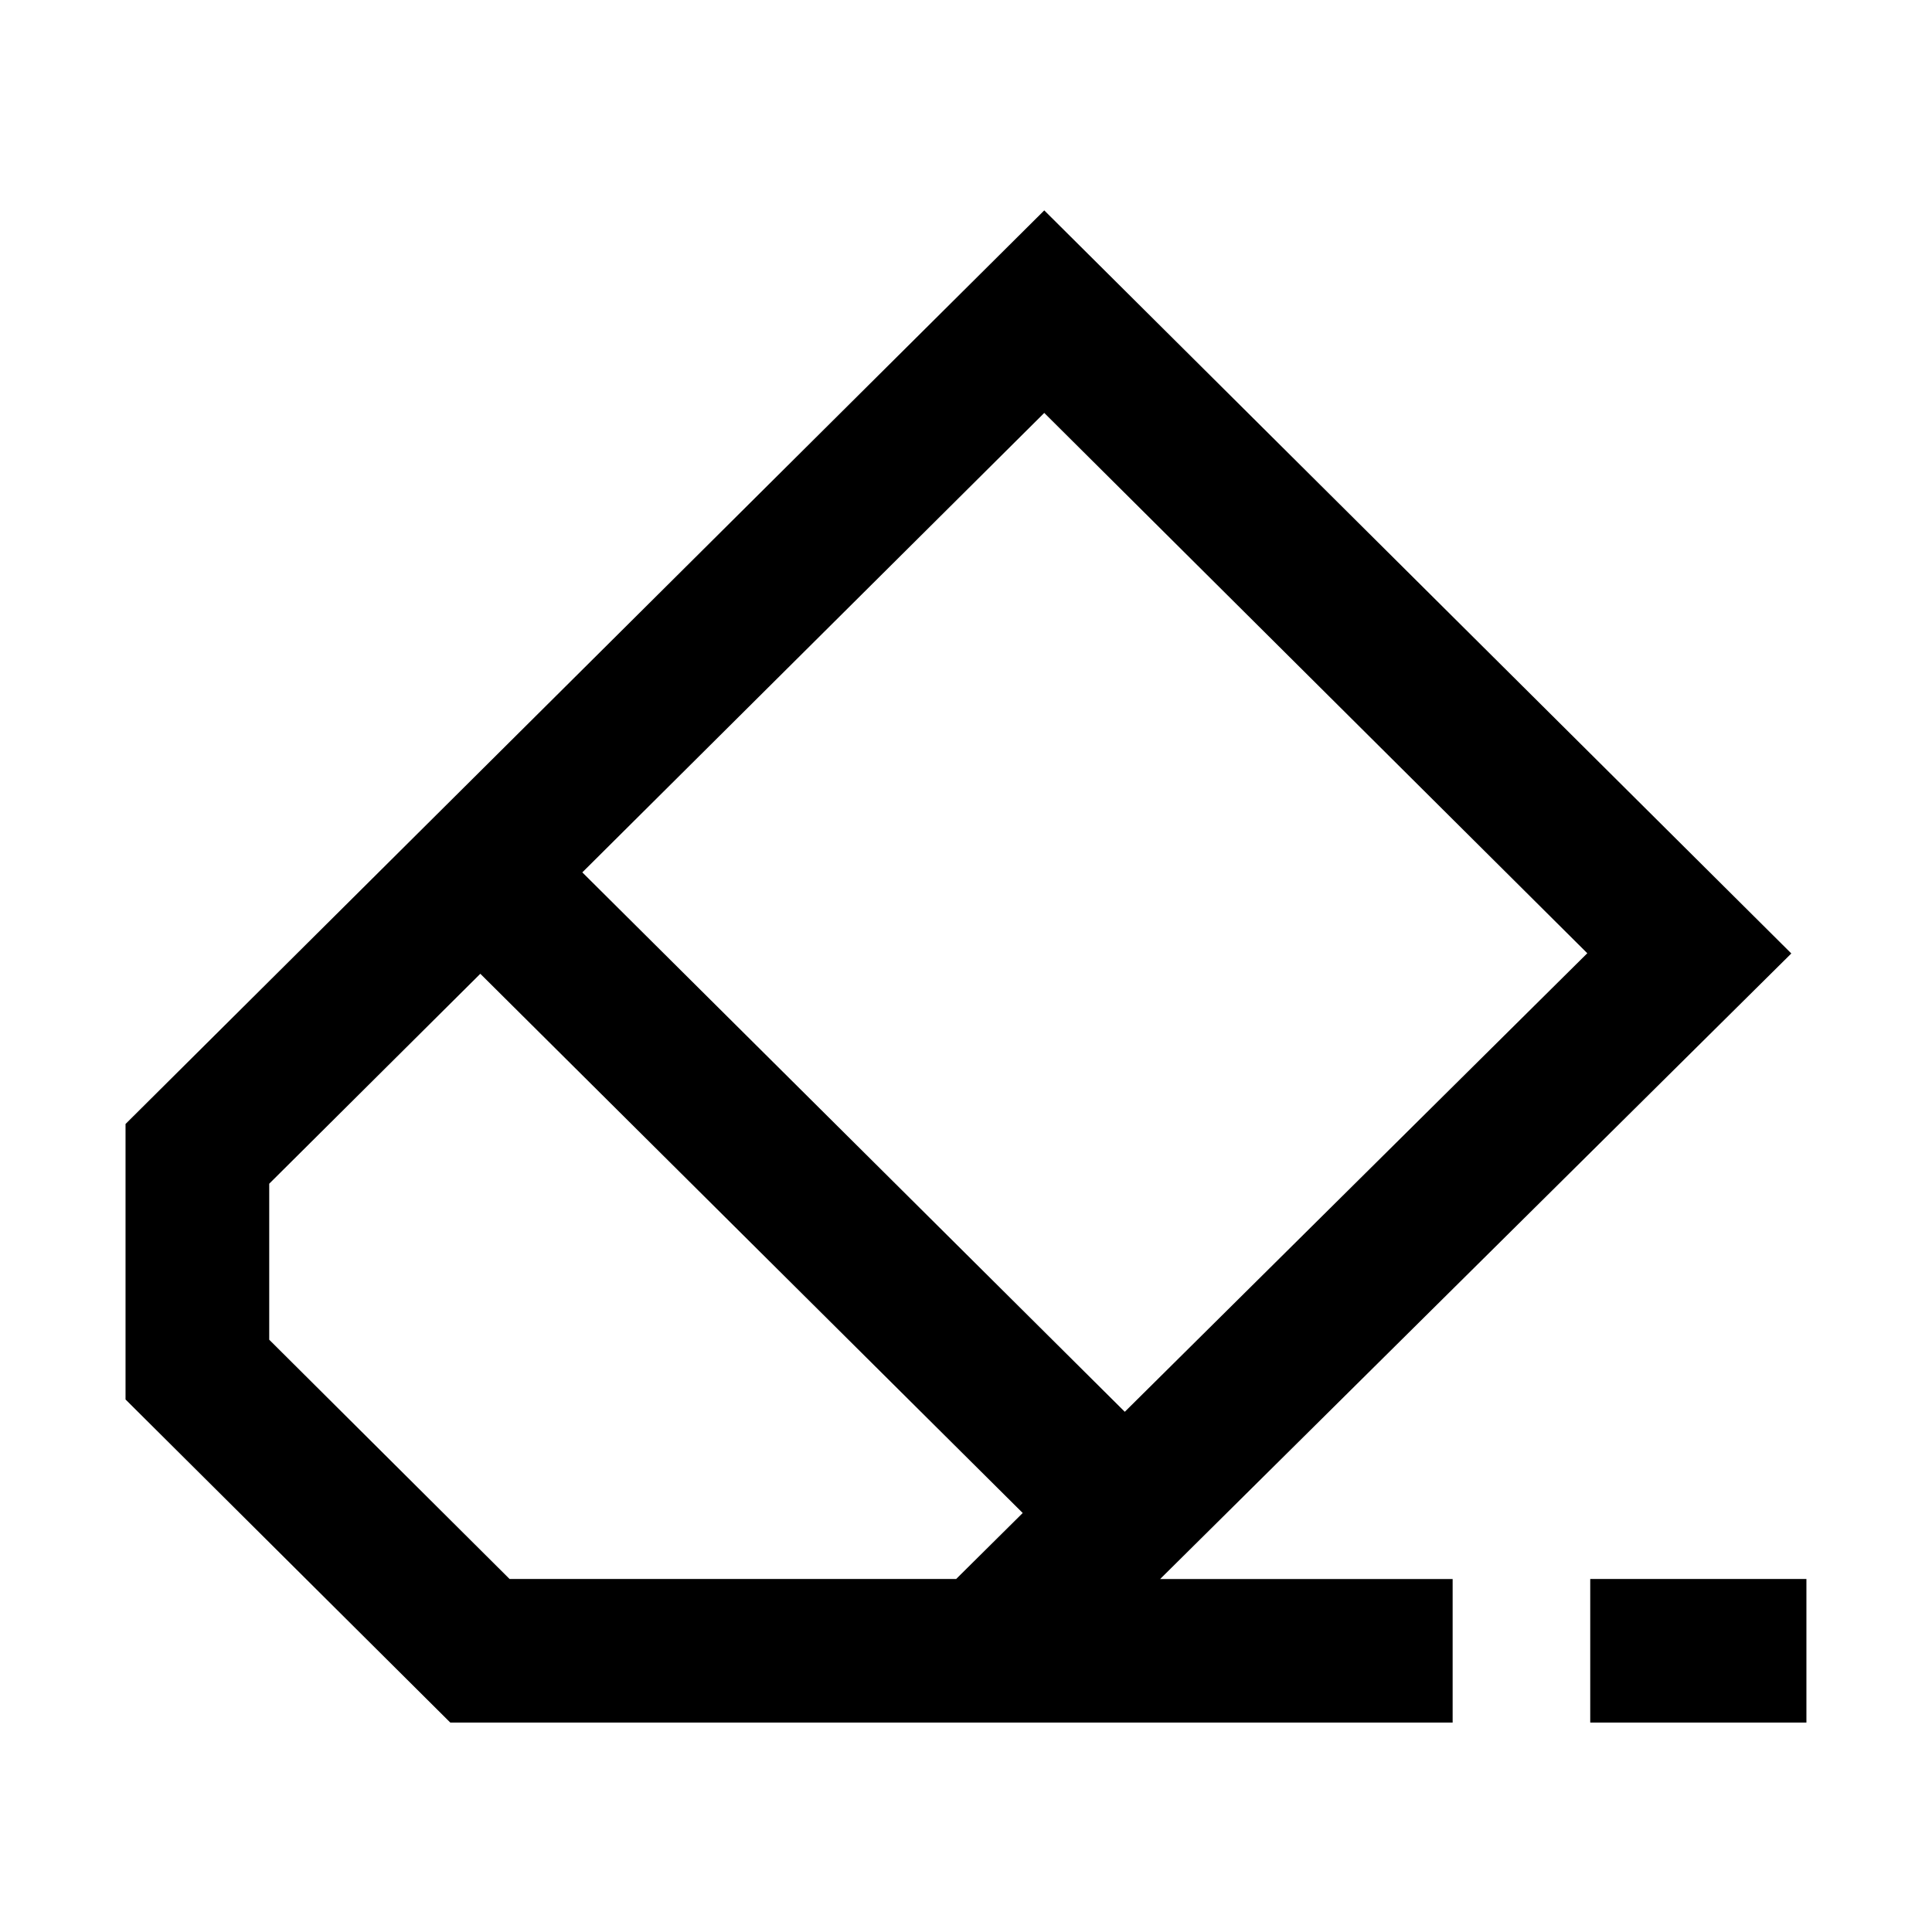
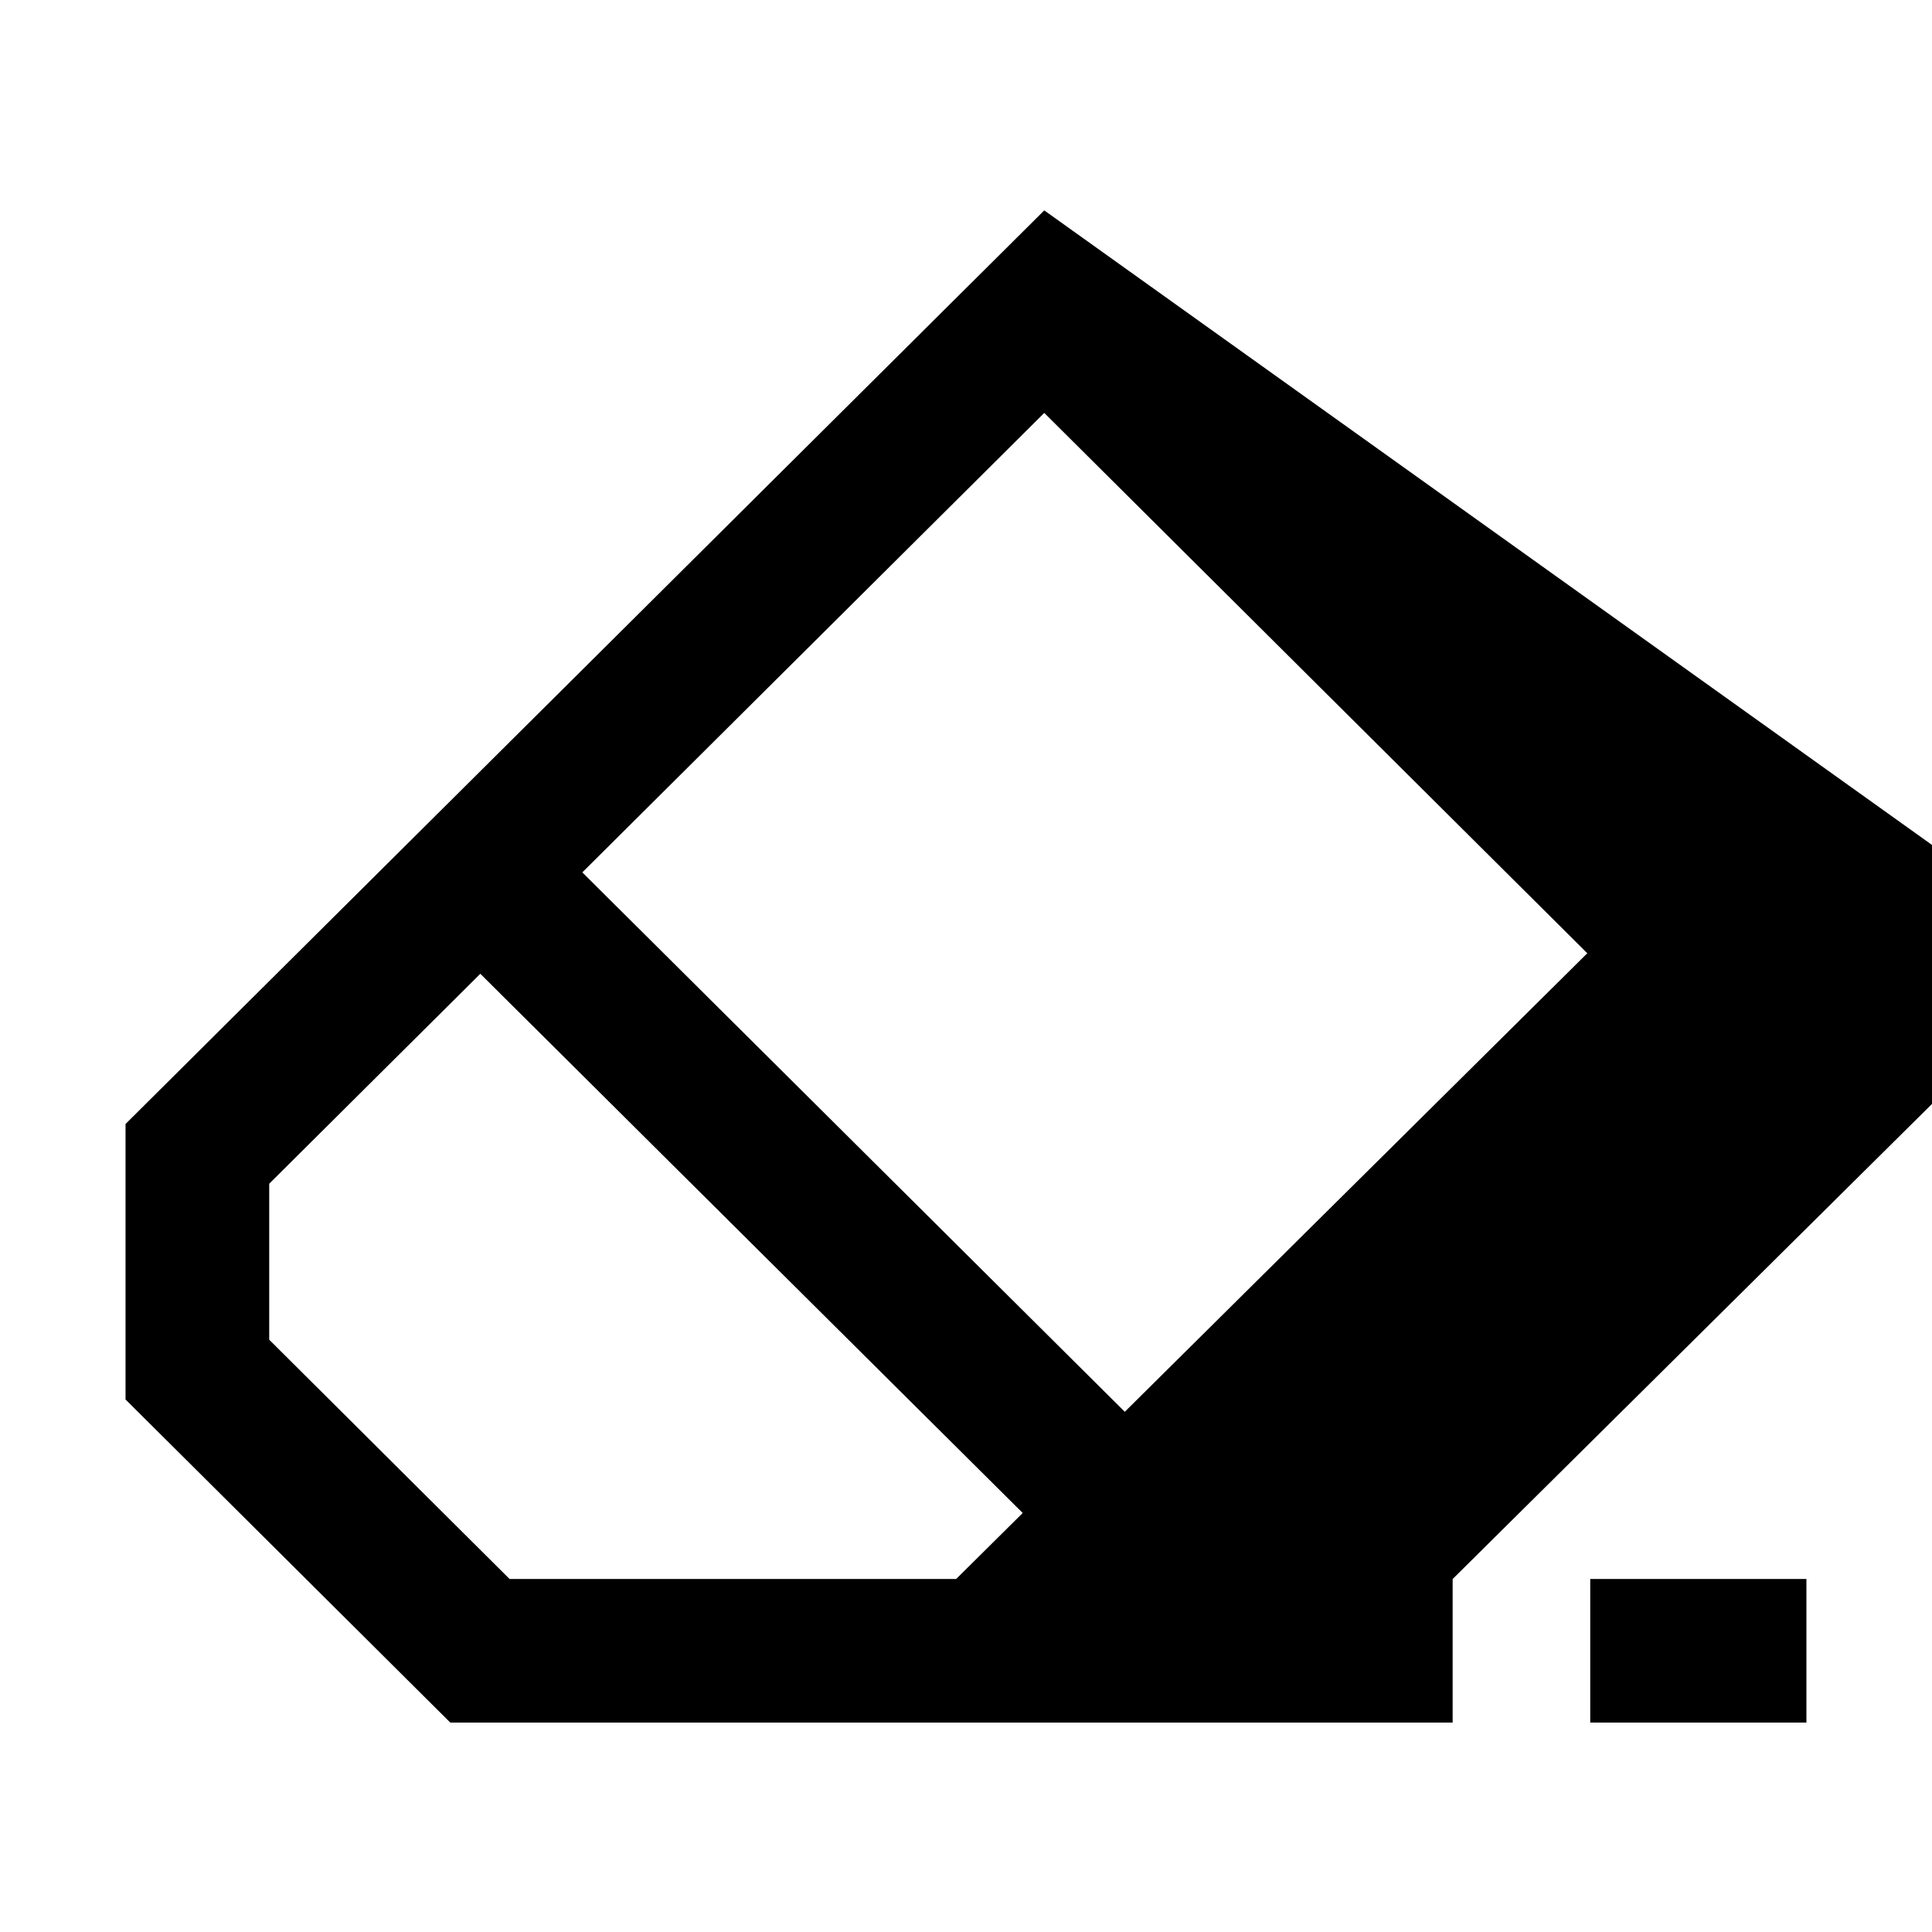
<svg xmlns="http://www.w3.org/2000/svg" fill="#000000" width="800px" height="800px" version="1.1" viewBox="144 144 512 512">
-   <path d="m565.43 562.45v38.043h57.289v-38.043zm-294.14-160.39 143.74 142.9-17.641 17.492h-118.34l-63.703-63.414v-41.34zm149.45-148.63 143.91 143.19-122.57 121.52-143.76-142.95zm0-53.672-243.47 242.11v73.008l86.066 85.625h265.63v-38.043h-77.516l167.27-165.78z" />
+   <path d="m565.43 562.45v38.043h57.289v-38.043zm-294.14-160.39 143.74 142.9-17.641 17.492h-118.34l-63.703-63.414v-41.34zm149.45-148.63 143.91 143.19-122.57 121.52-143.76-142.95zm0-53.672-243.47 242.11v73.008l86.066 85.625h265.63v-38.043l167.27-165.78z" />
</svg>